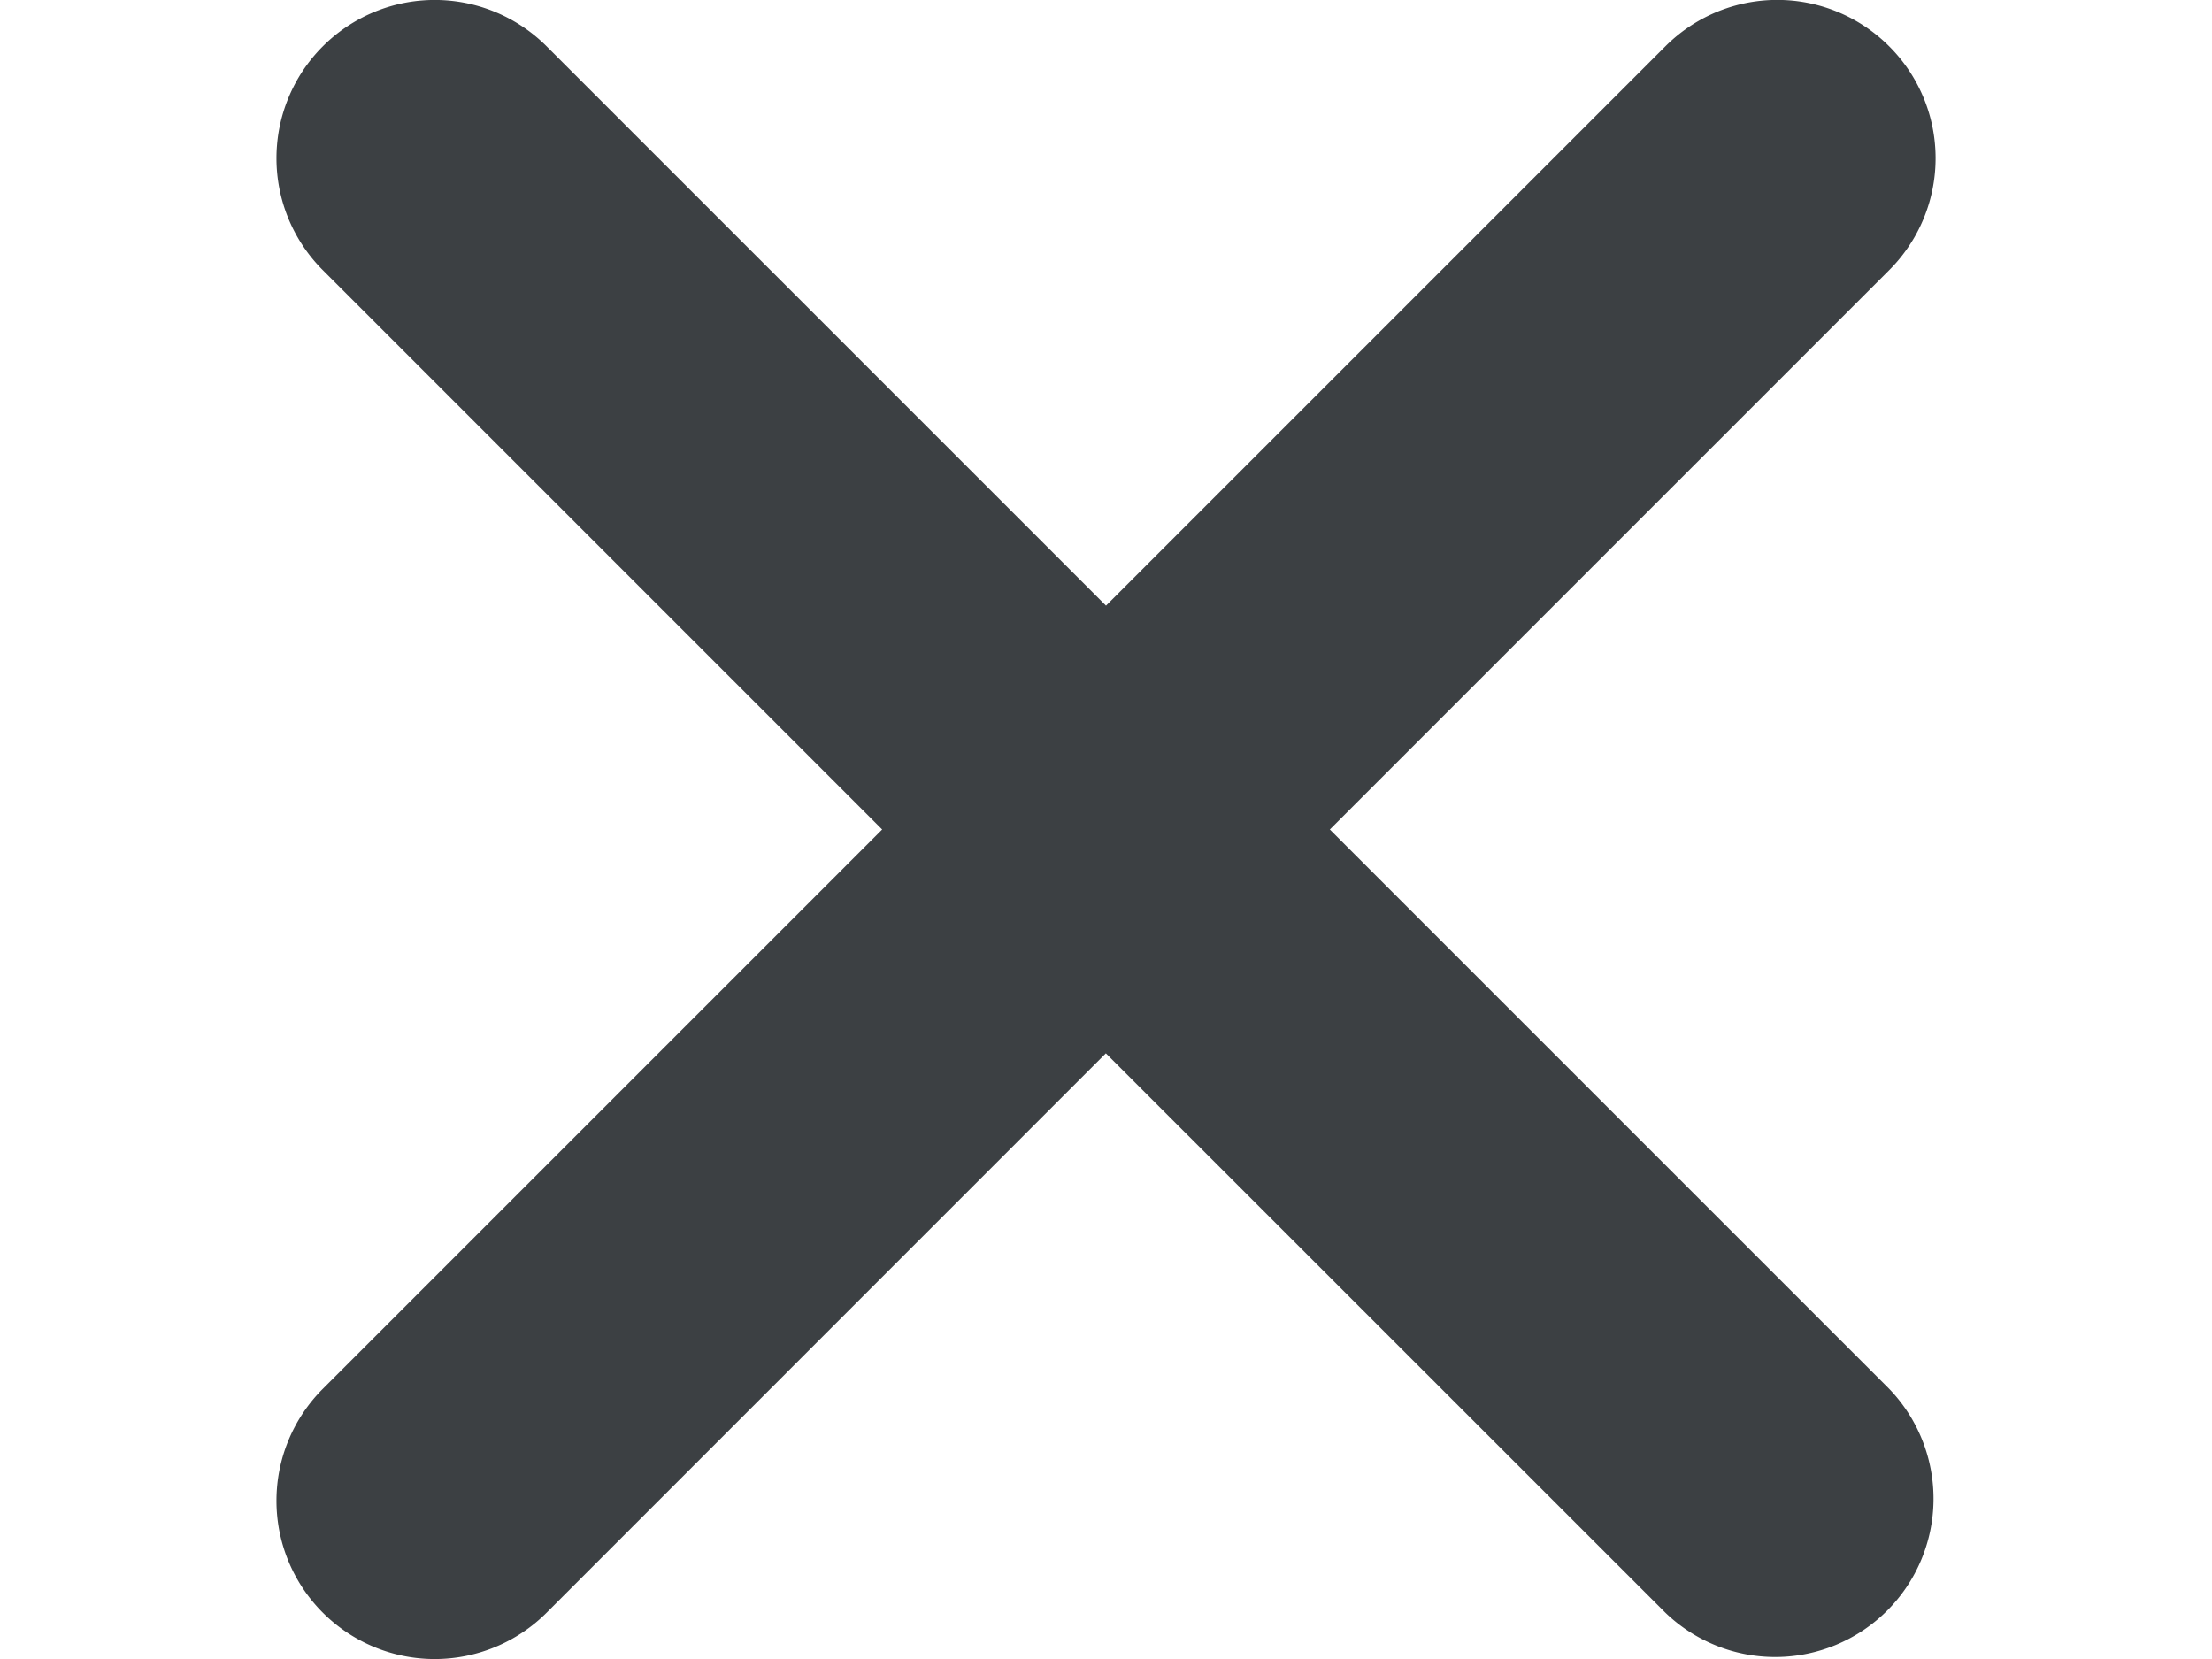
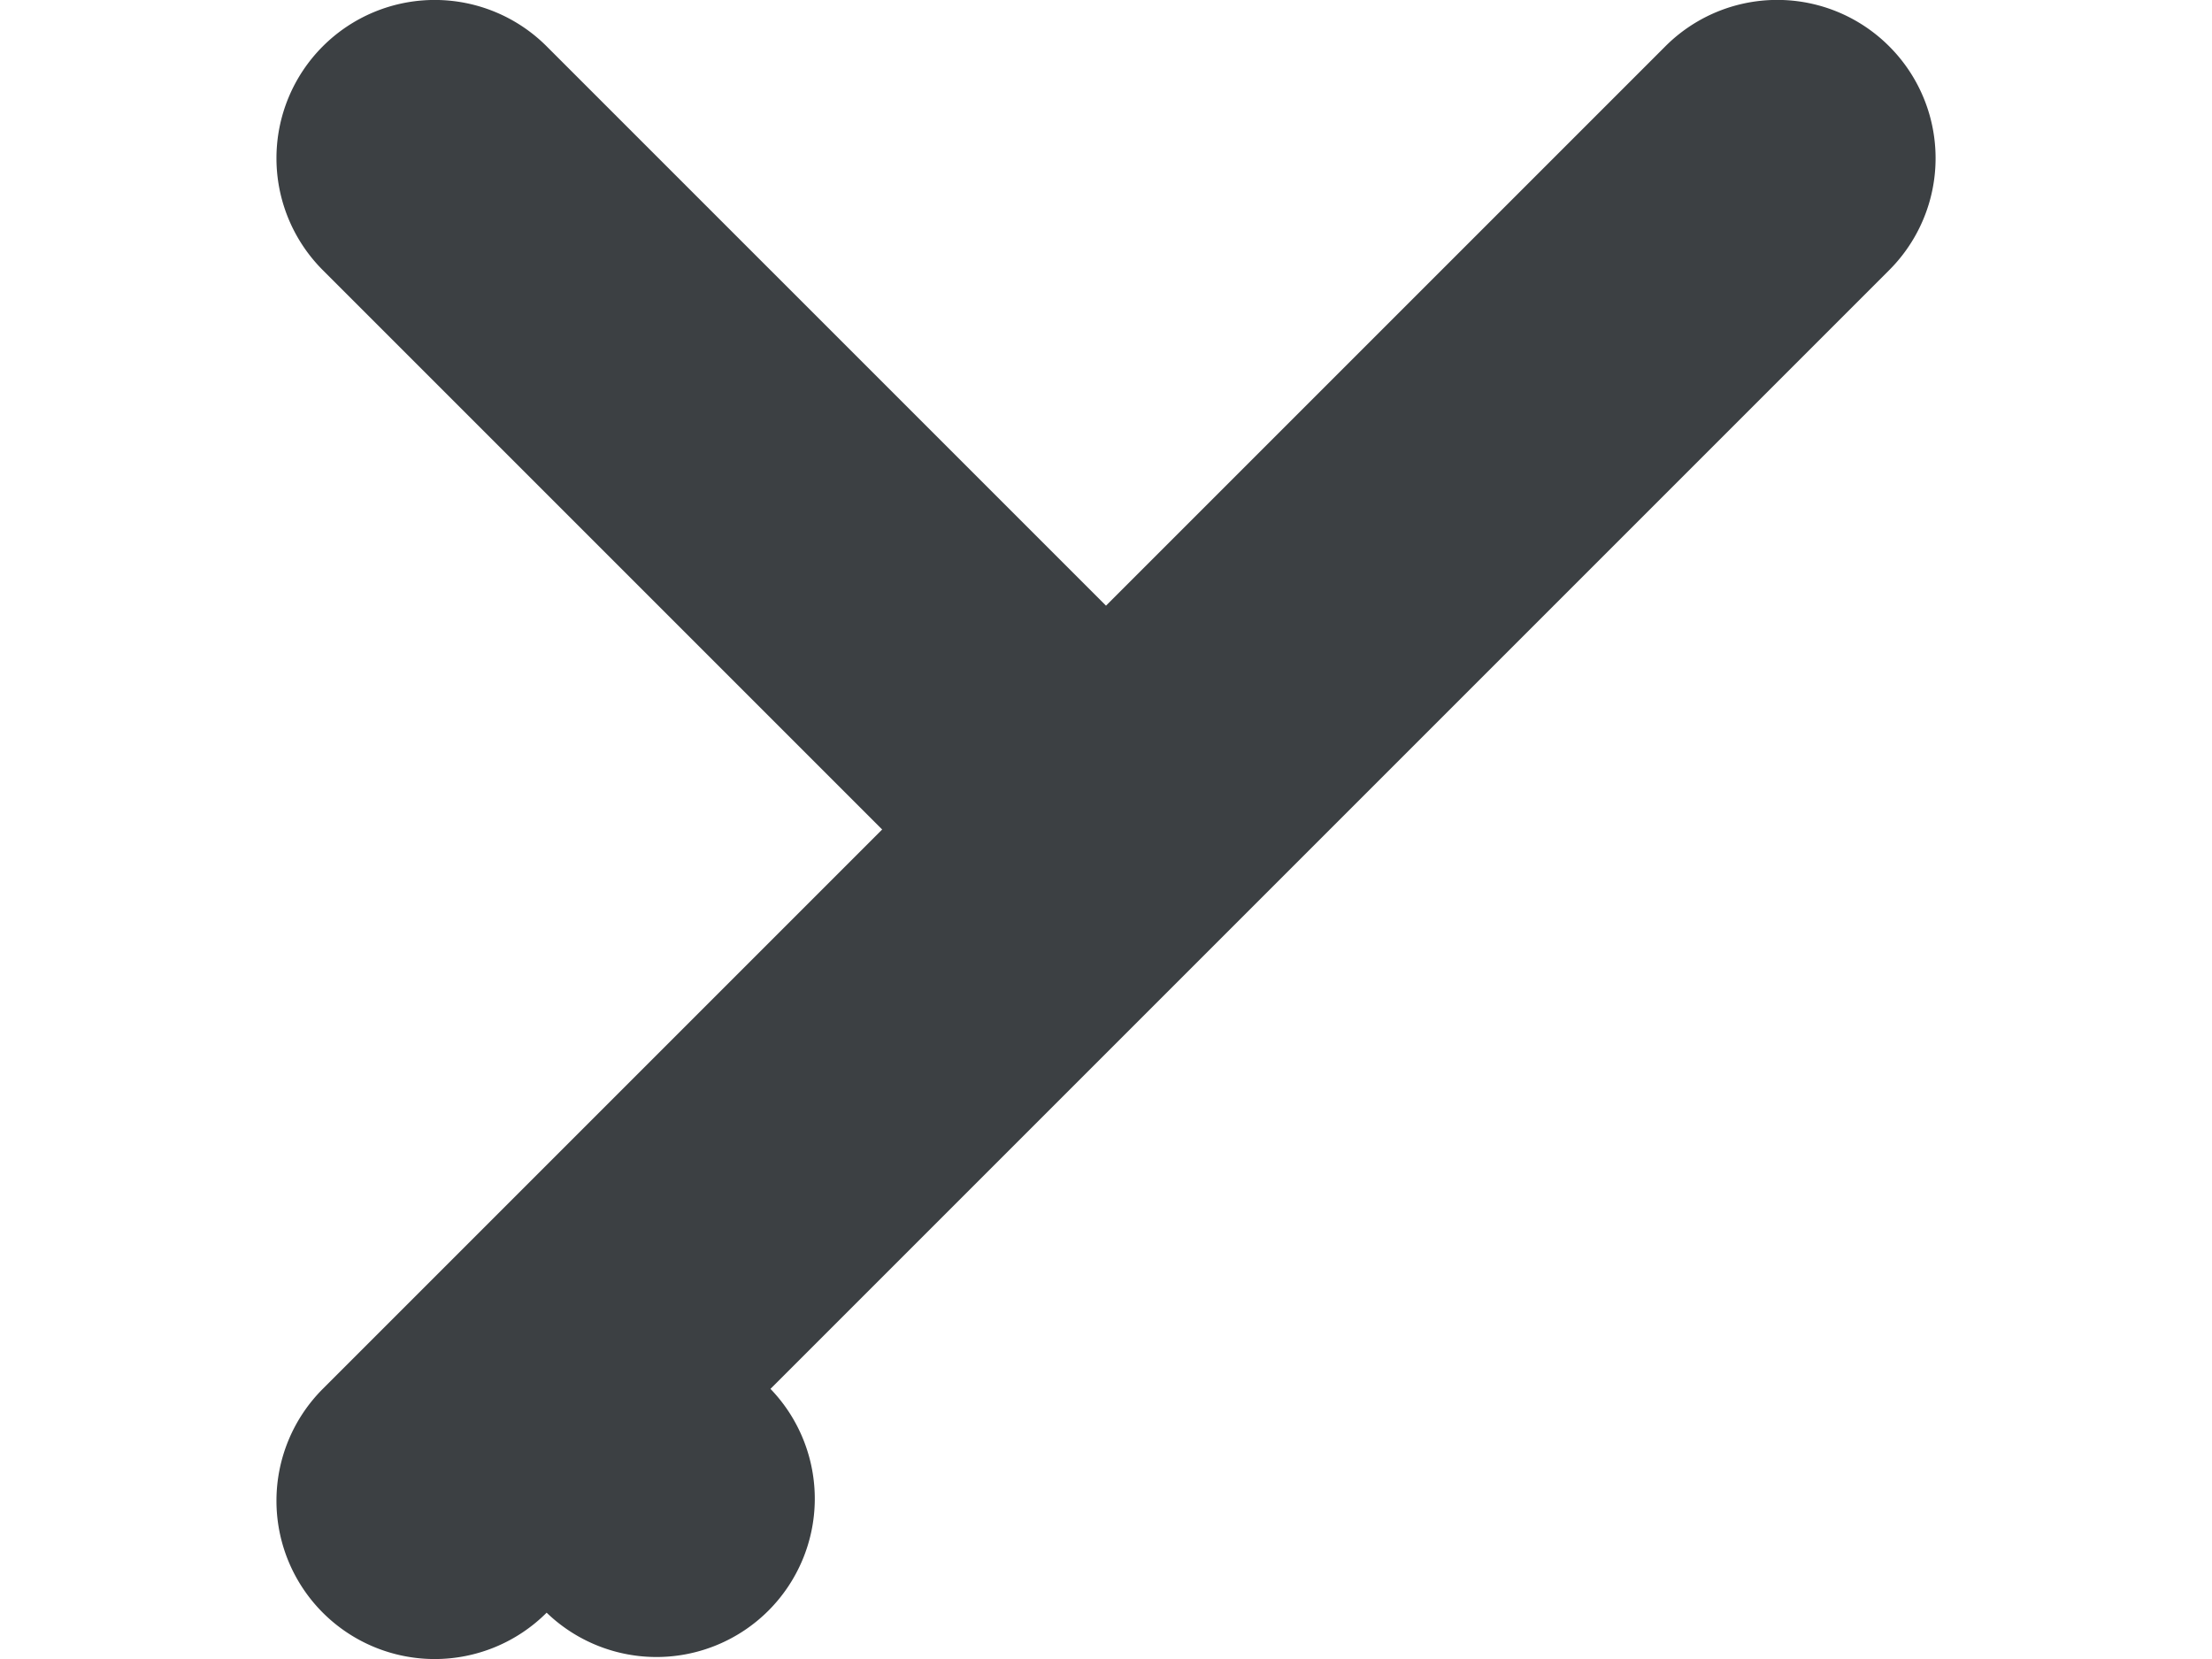
<svg xmlns="http://www.w3.org/2000/svg" fill="#3c4043" width="16" viewBox="0 0 12 12">
-   <path d="M11.665.335a1.144 1.144 0 0 0-1.619 0L6 4.381 1.954.335A1.144 1.144 0 1 0 .335 1.954L4.381 6 .335 10.046a1.144 1.144 0 0 0 1.619 1.619l4.045-4.046 4.047 4.046a1.145 1.145 0 0 0 1.619-1.619L7.619 6l4.046-4.046a1.144 1.144 0 0 0 0-1.619" />
+   <path d="M11.665.335a1.144 1.144 0 0 0-1.619 0L6 4.381 1.954.335A1.144 1.144 0 1 0 .335 1.954L4.381 6 .335 10.046a1.144 1.144 0 0 0 1.619 1.619a1.145 1.145 0 0 0 1.619-1.619L7.619 6l4.046-4.046a1.144 1.144 0 0 0 0-1.619" />
</svg>